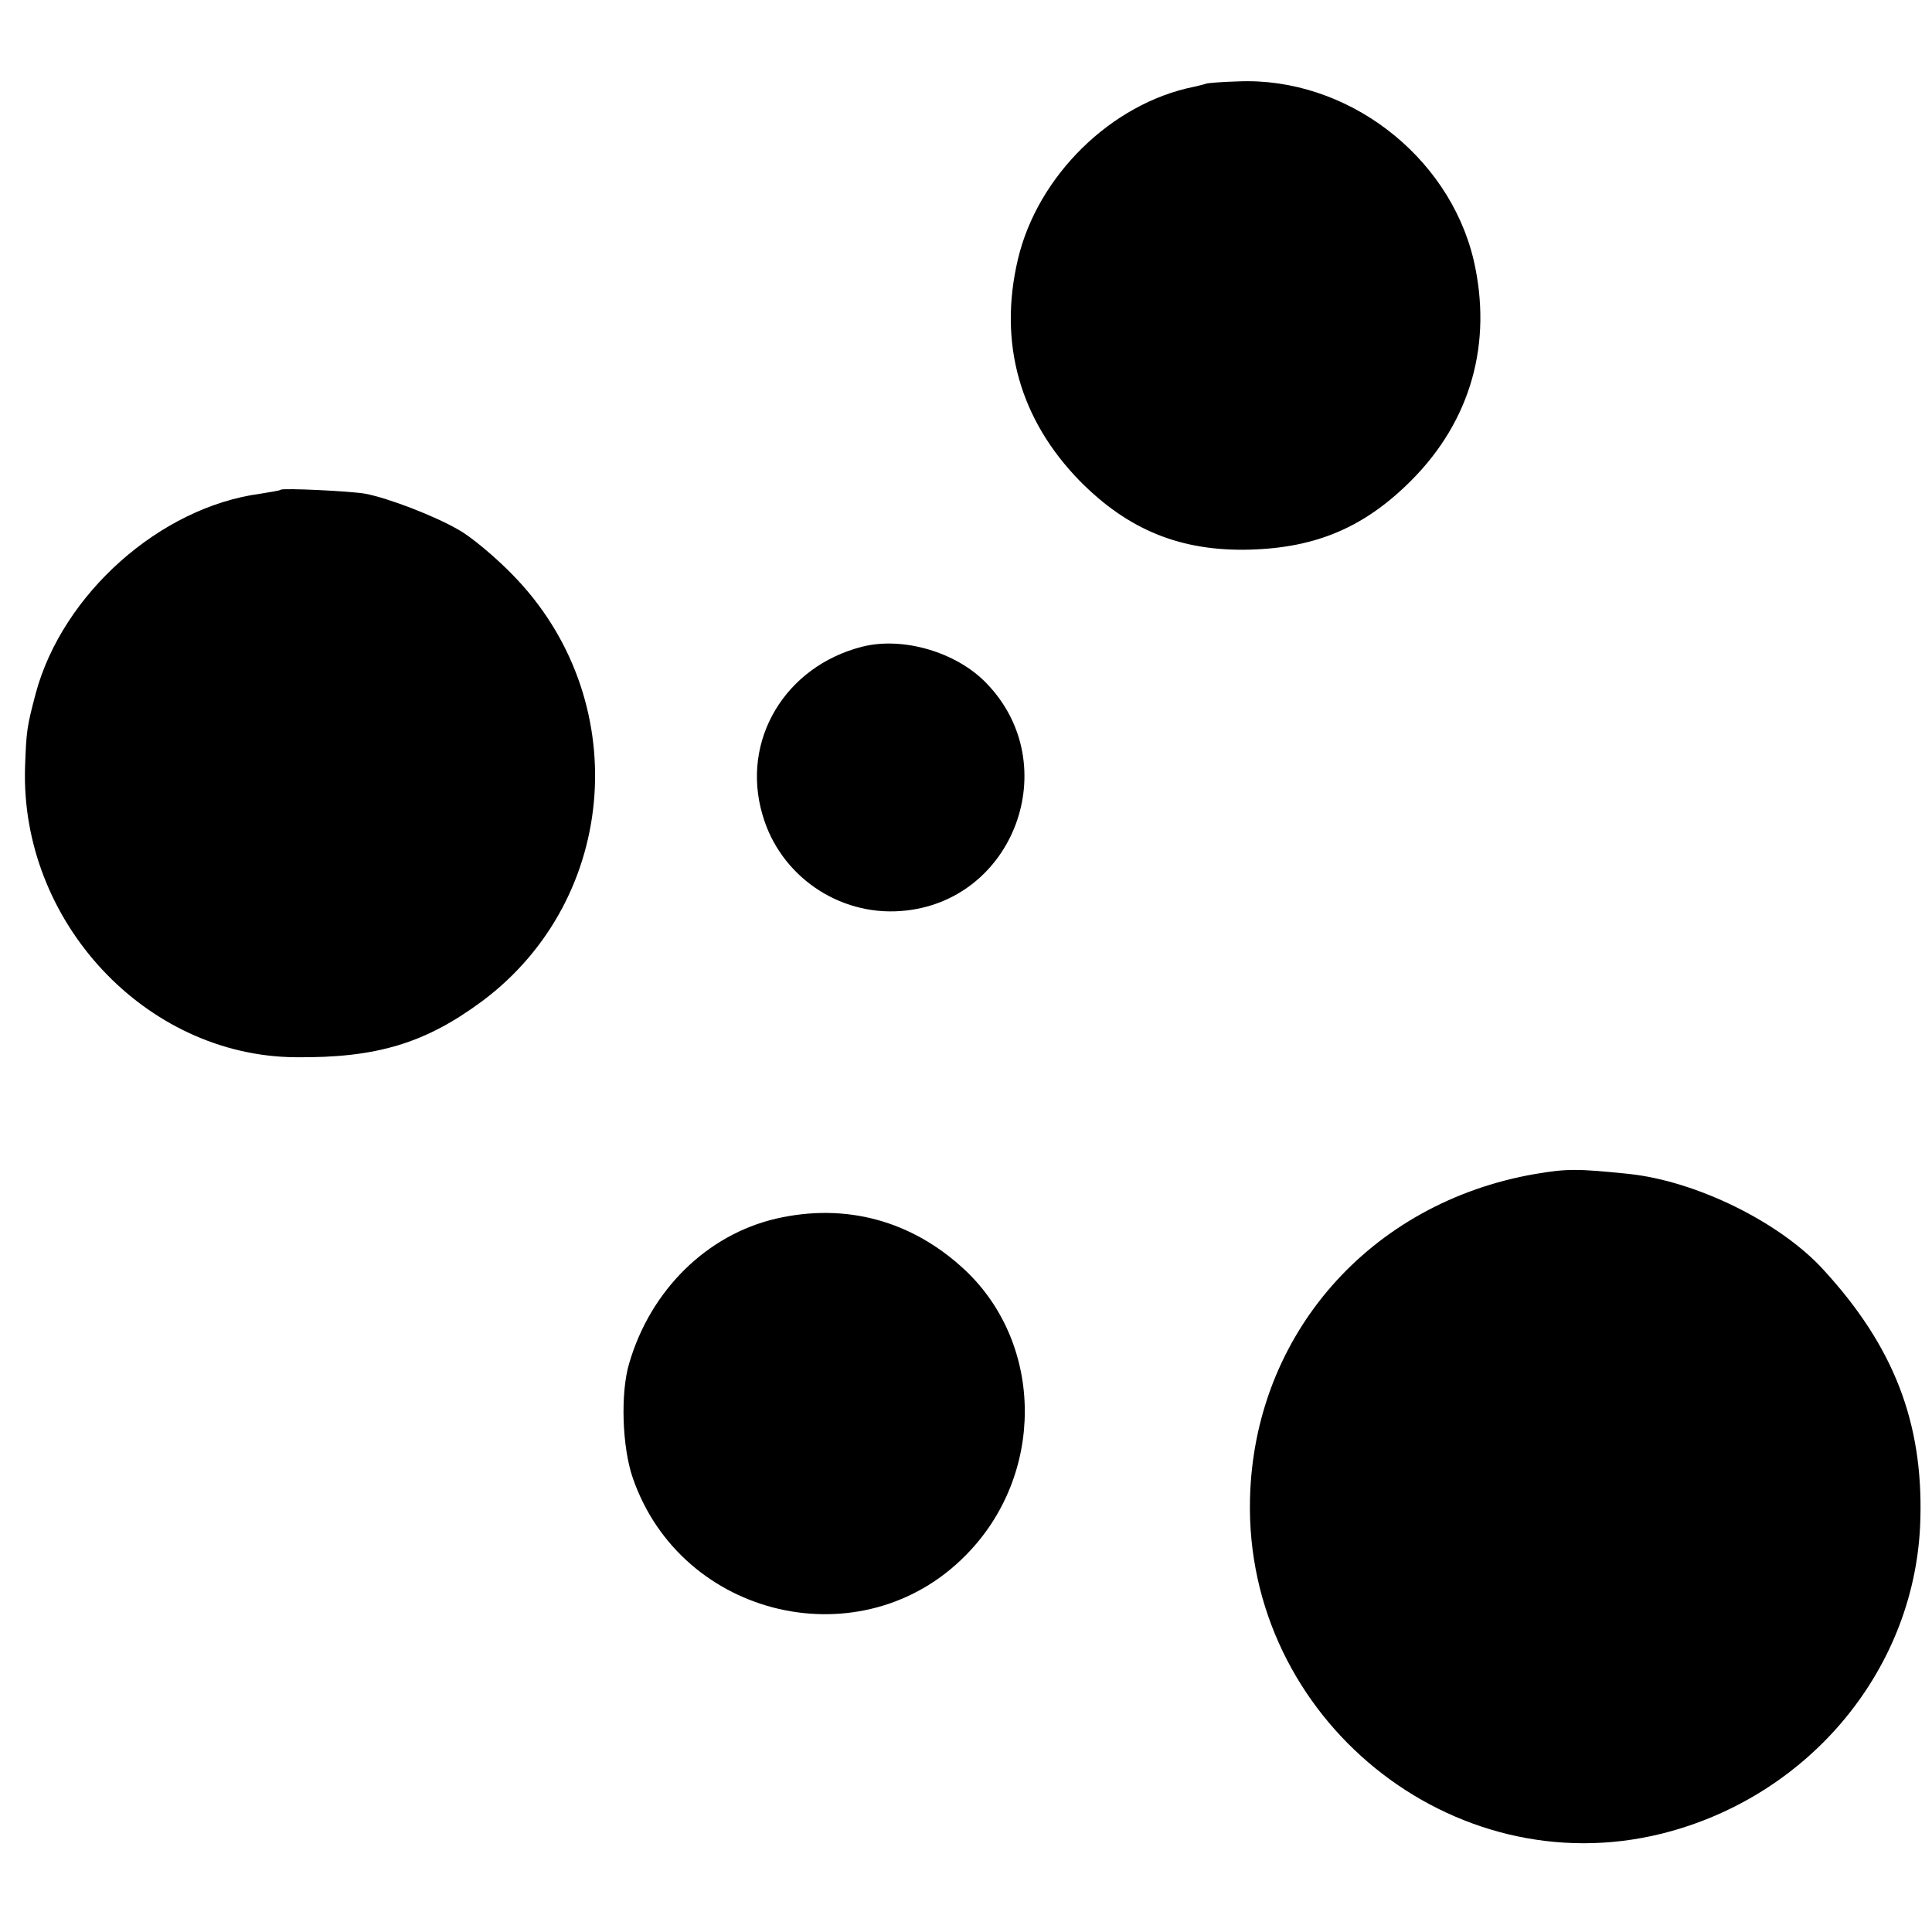
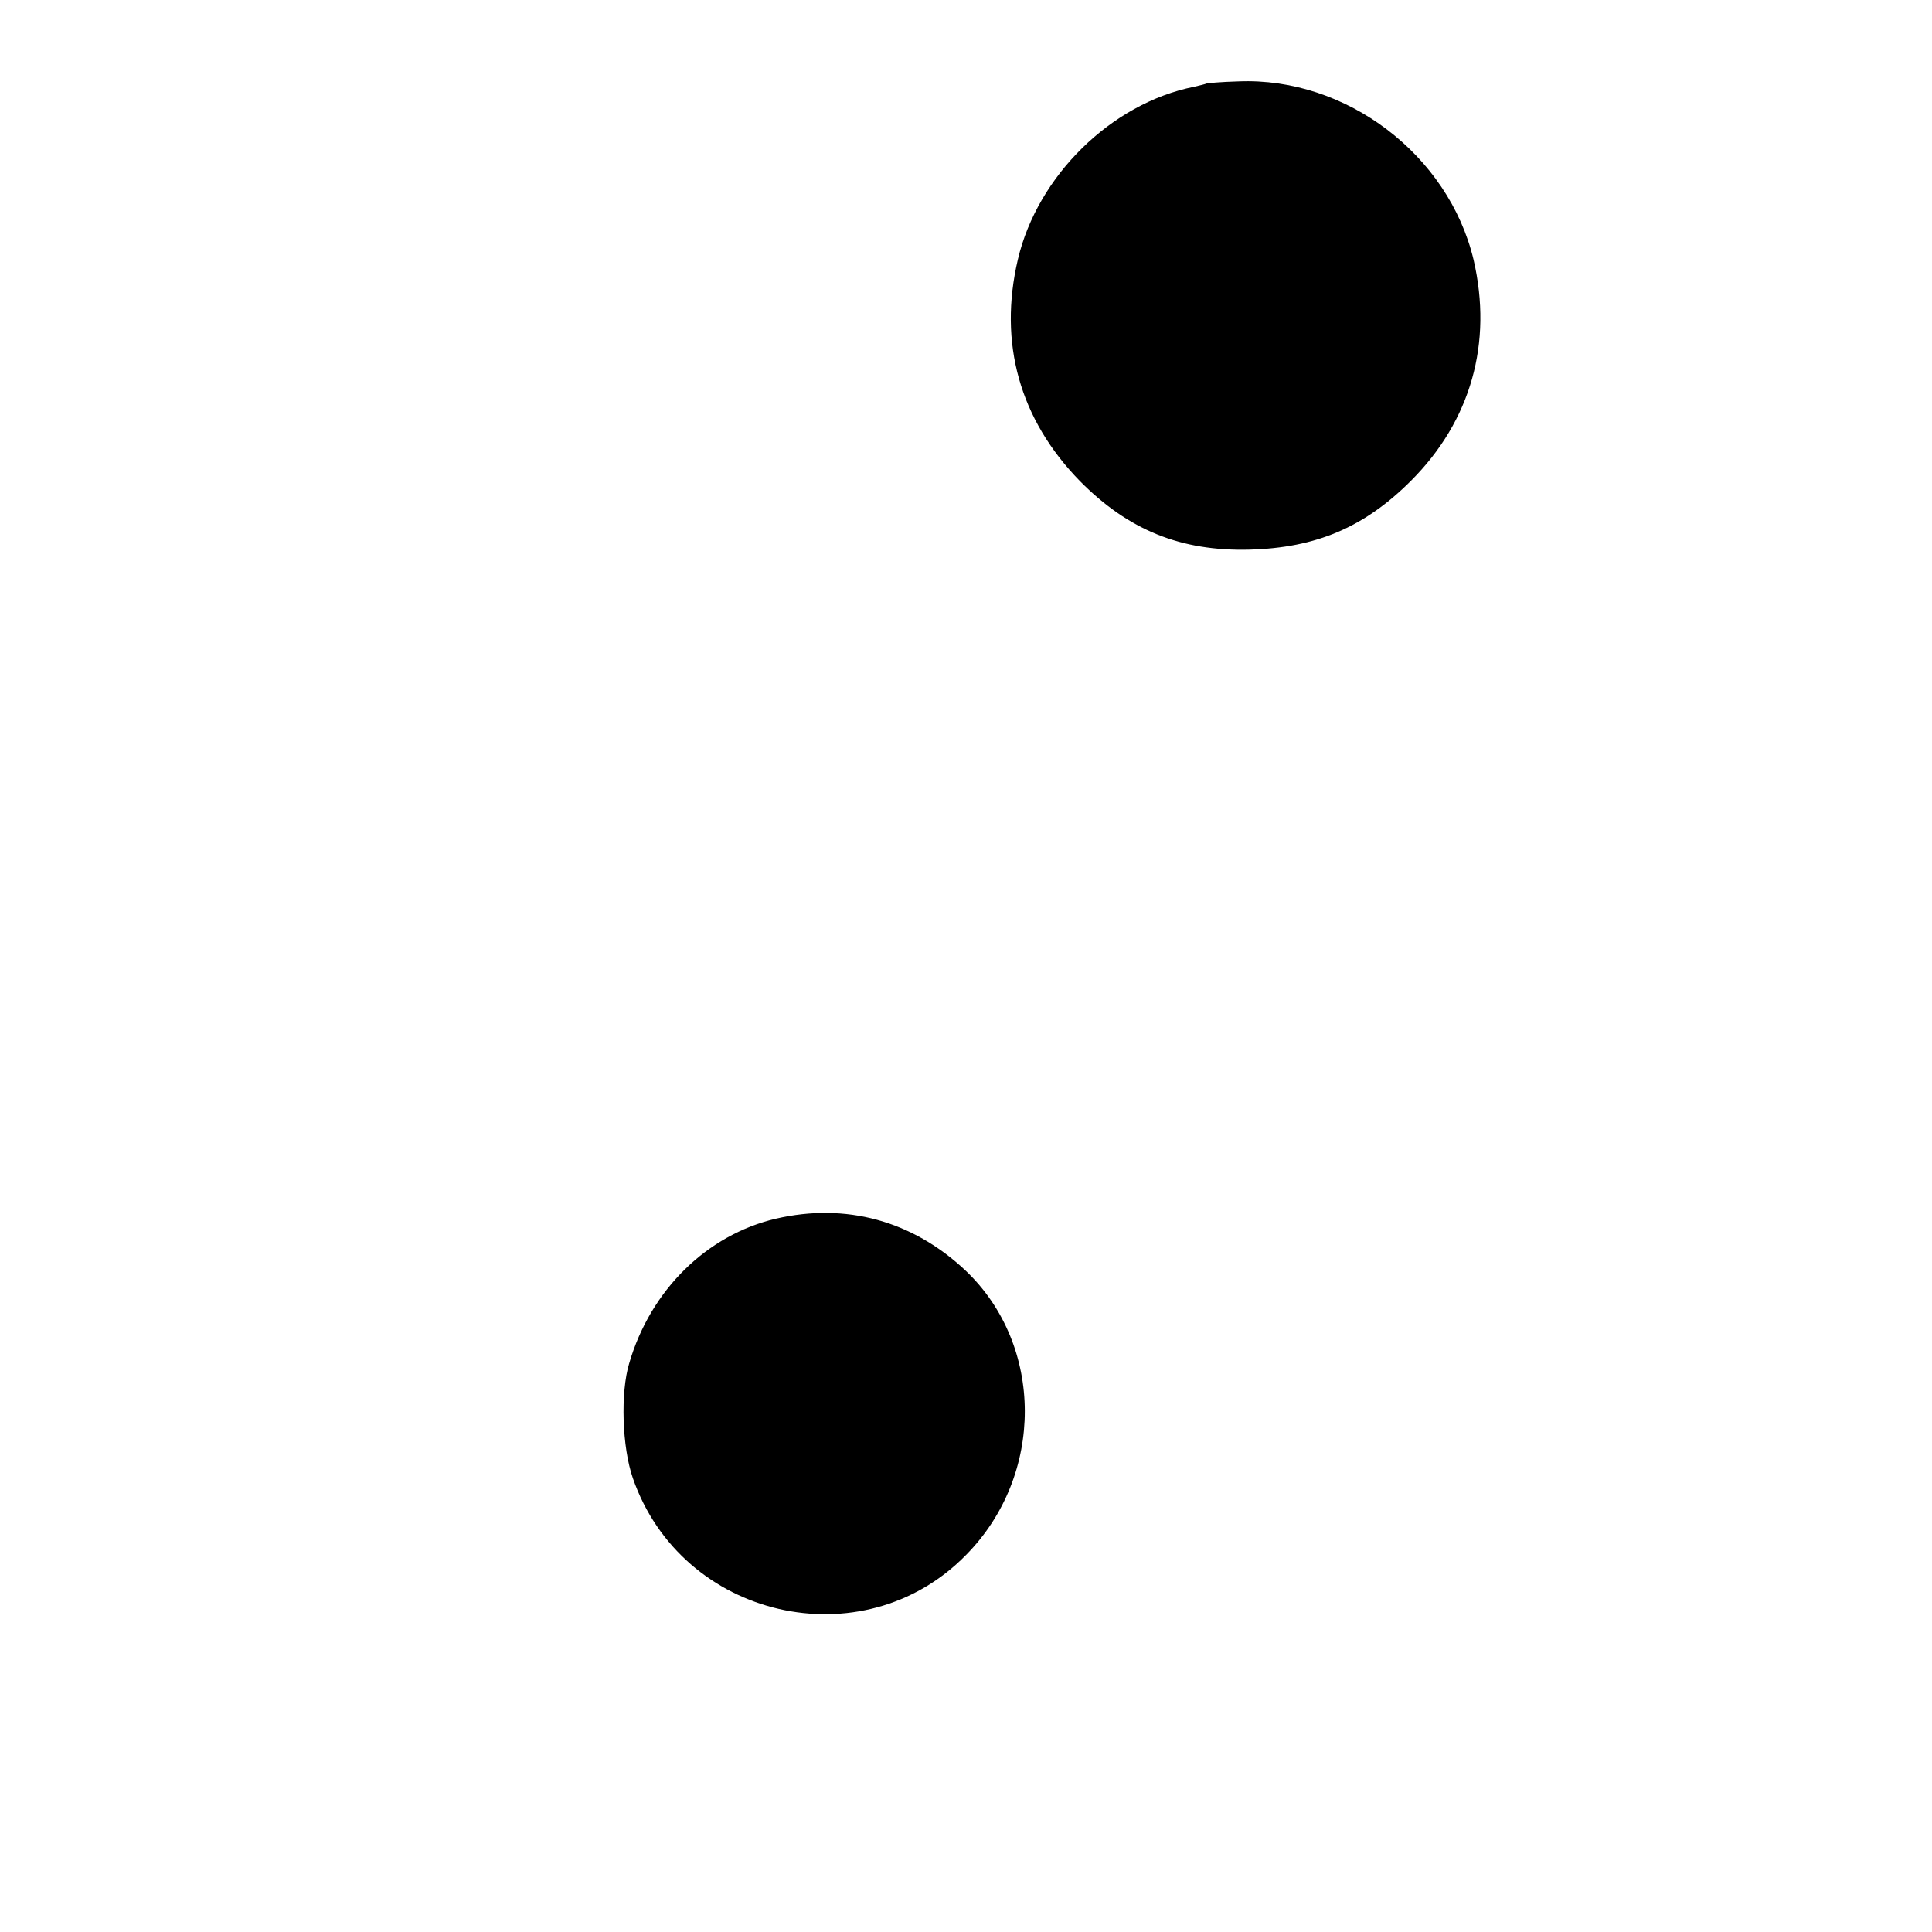
<svg xmlns="http://www.w3.org/2000/svg" version="1.0" width="432pt" height="432pt" viewBox="0 0 432 432" preserveAspectRatio="xMidYMid meet">
  <g transform="translate(0,432) scale(0.1,-0.1)" fill="#000000" stroke="none">
    <path d="M2697 4133 c-2 -1 -14 -4 -27 -7 -185 -37 -350 -199 -394 -386 -44 -187 4 -358 139 -496 108 -109 225 -157 379 -153 149 4 257 50 361 154 134 134 183 308 140 494 -56 235 -285 409 -526 399 -39 -1 -71 -4 -72 -5z" />
-     <path d="M628 3225 c-2 -2 -22 -5 -46 -9 -224 -30 -442 -224 -502 -446 -20 -76 -21 -83 -24 -165 -11 -345 269 -646 604 -649 182 -2 291 31 419 126 307 230 338 678 66 954 -38 39 -92 84 -119 99 -53 31 -157 71 -209 81 -34 6 -184 13 -189 9z" />
-     <path d="M1928 2874 c-173 -44 -272 -210 -223 -376 39 -136 170 -226 310 -215 252 19 367 327 191 509 -67 70 -187 105 -278 82z" />
-     <path d="M3433 1695 c-370 -64 -630 -360 -638 -728 -11 -489 451 -864 921 -747 332 83 570 372 578 704 6 216 -60 386 -216 556 -97 107 -285 199 -435 215 -116 12 -139 12 -210 0z" />
+     <path d="M628 3225 z" />
    <path d="M1735 1595 c-154 -36 -280 -159 -328 -323 -20 -66 -16 -188 8 -257 109 -315 514 -408 745 -172 176 178 175 469 -1 636 -119 112 -268 152 -424 116z" />
  </g>
</svg>